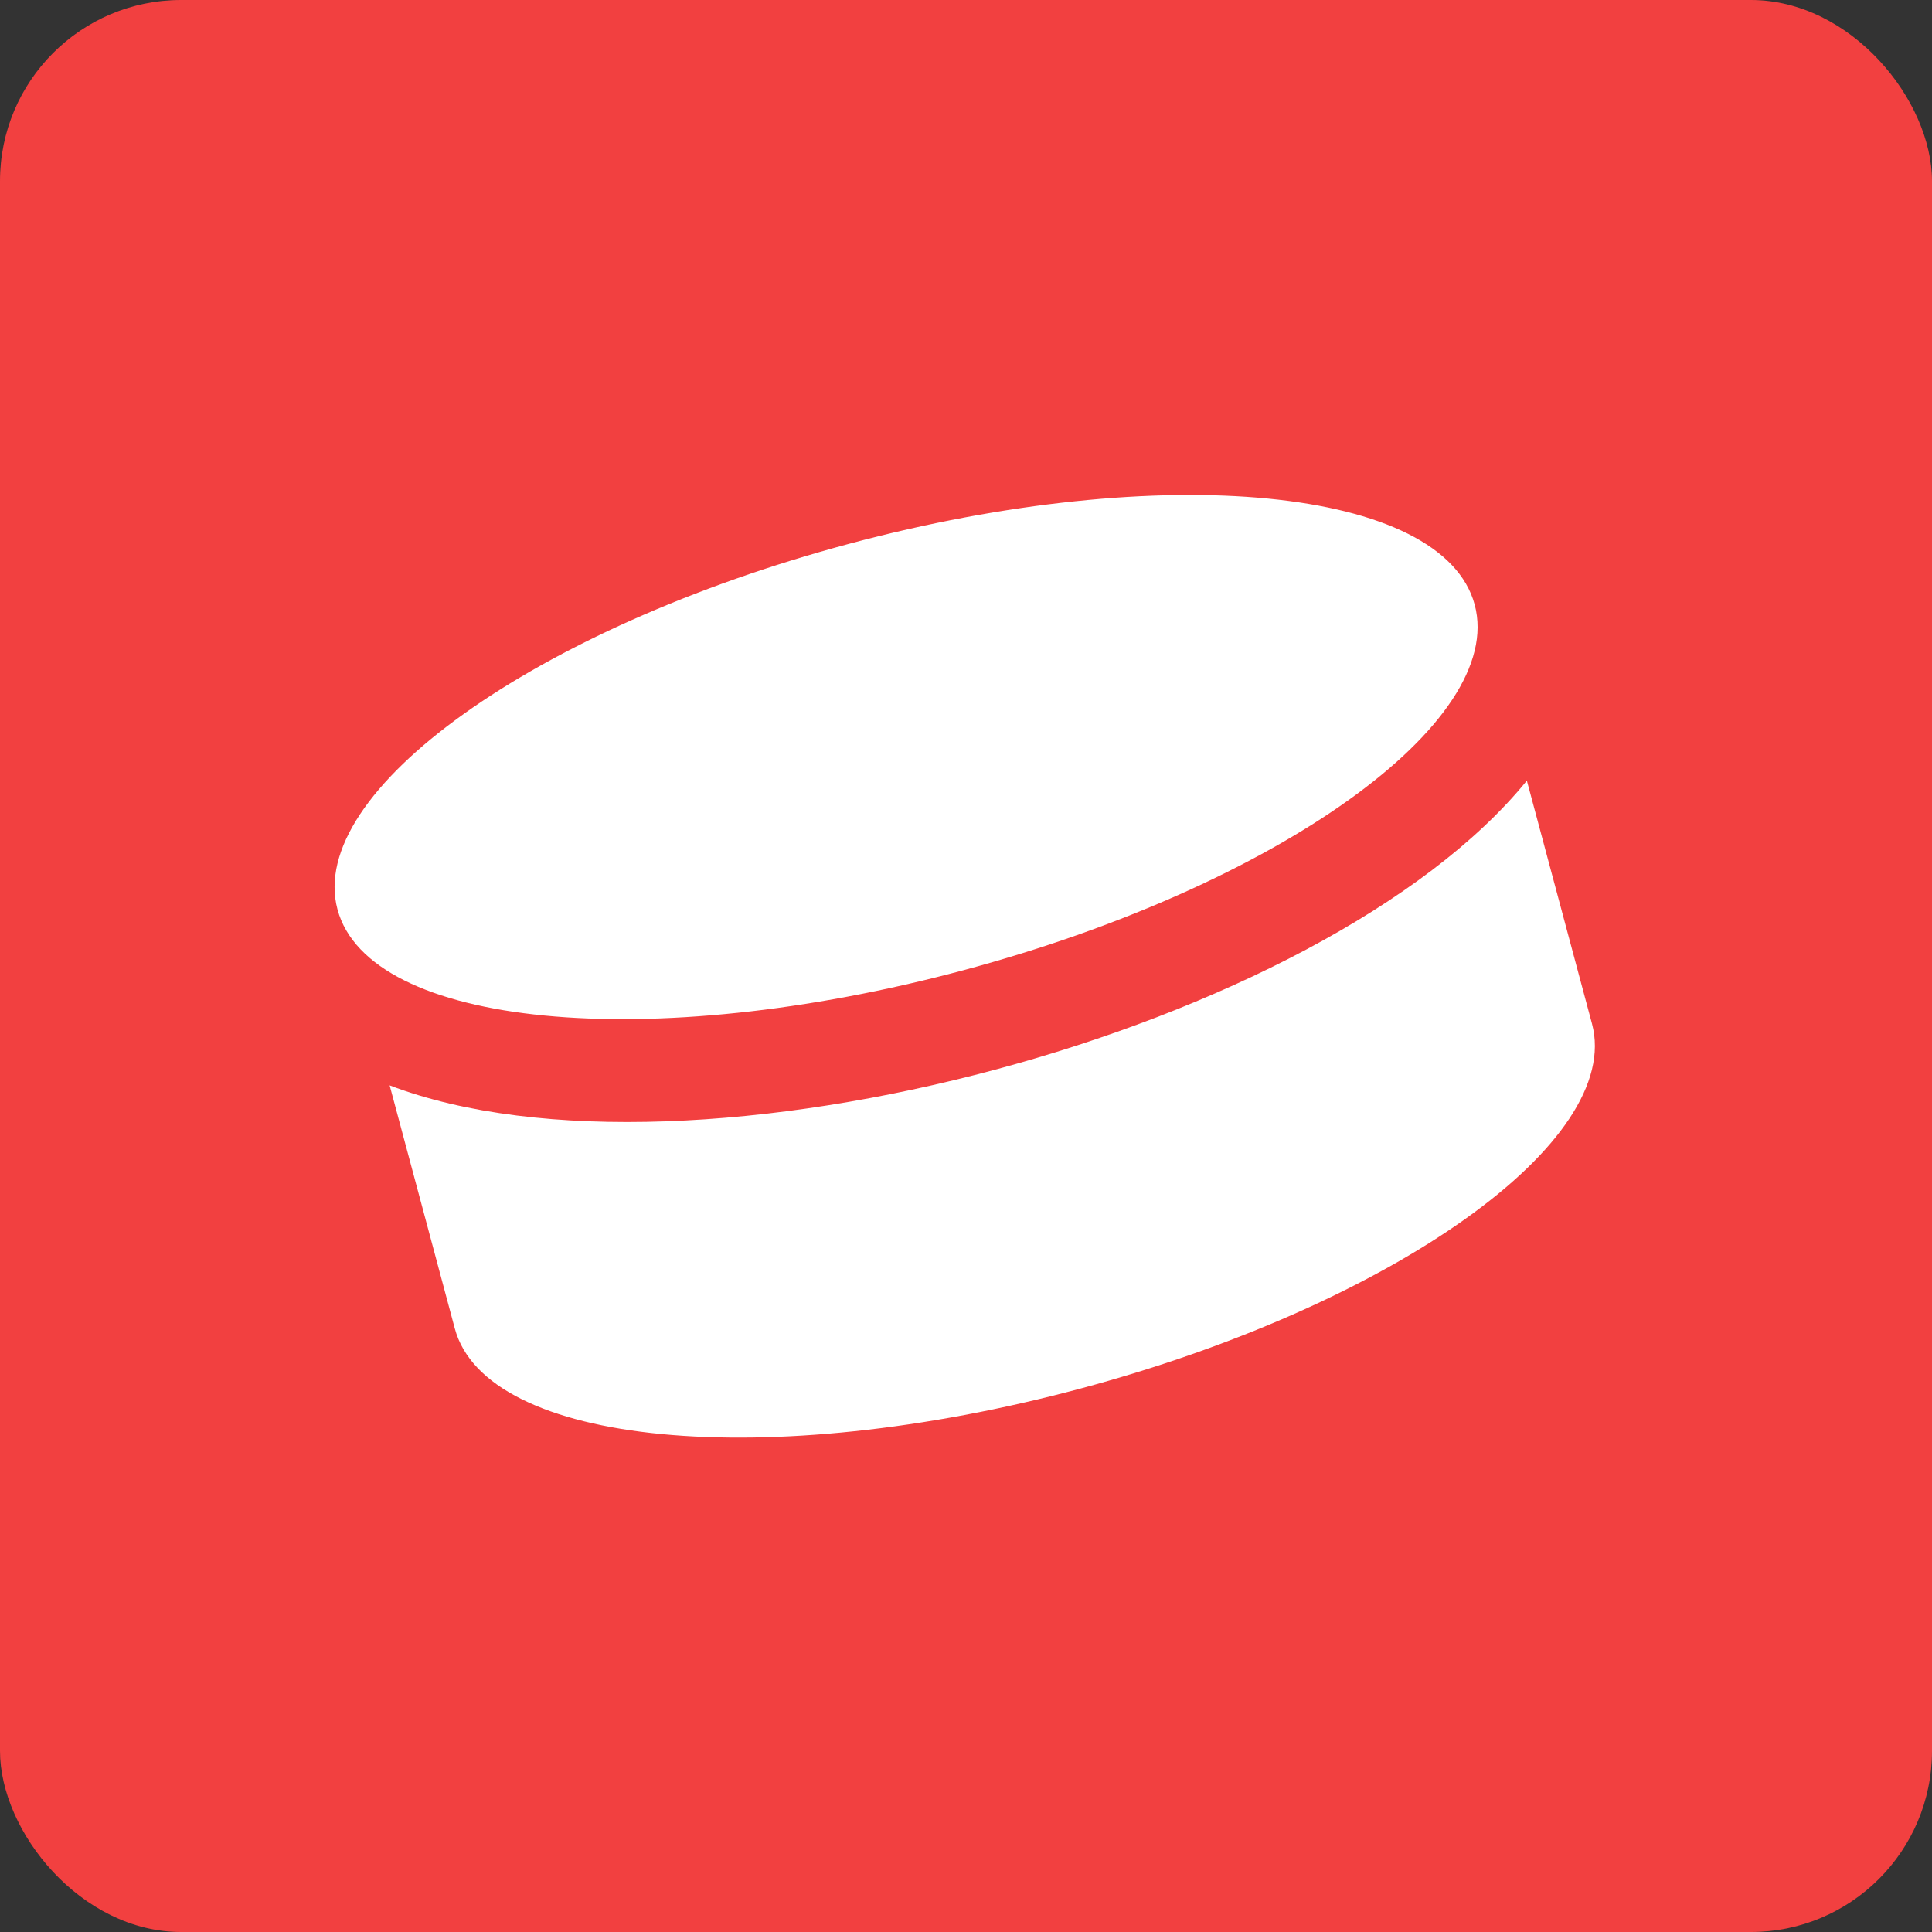
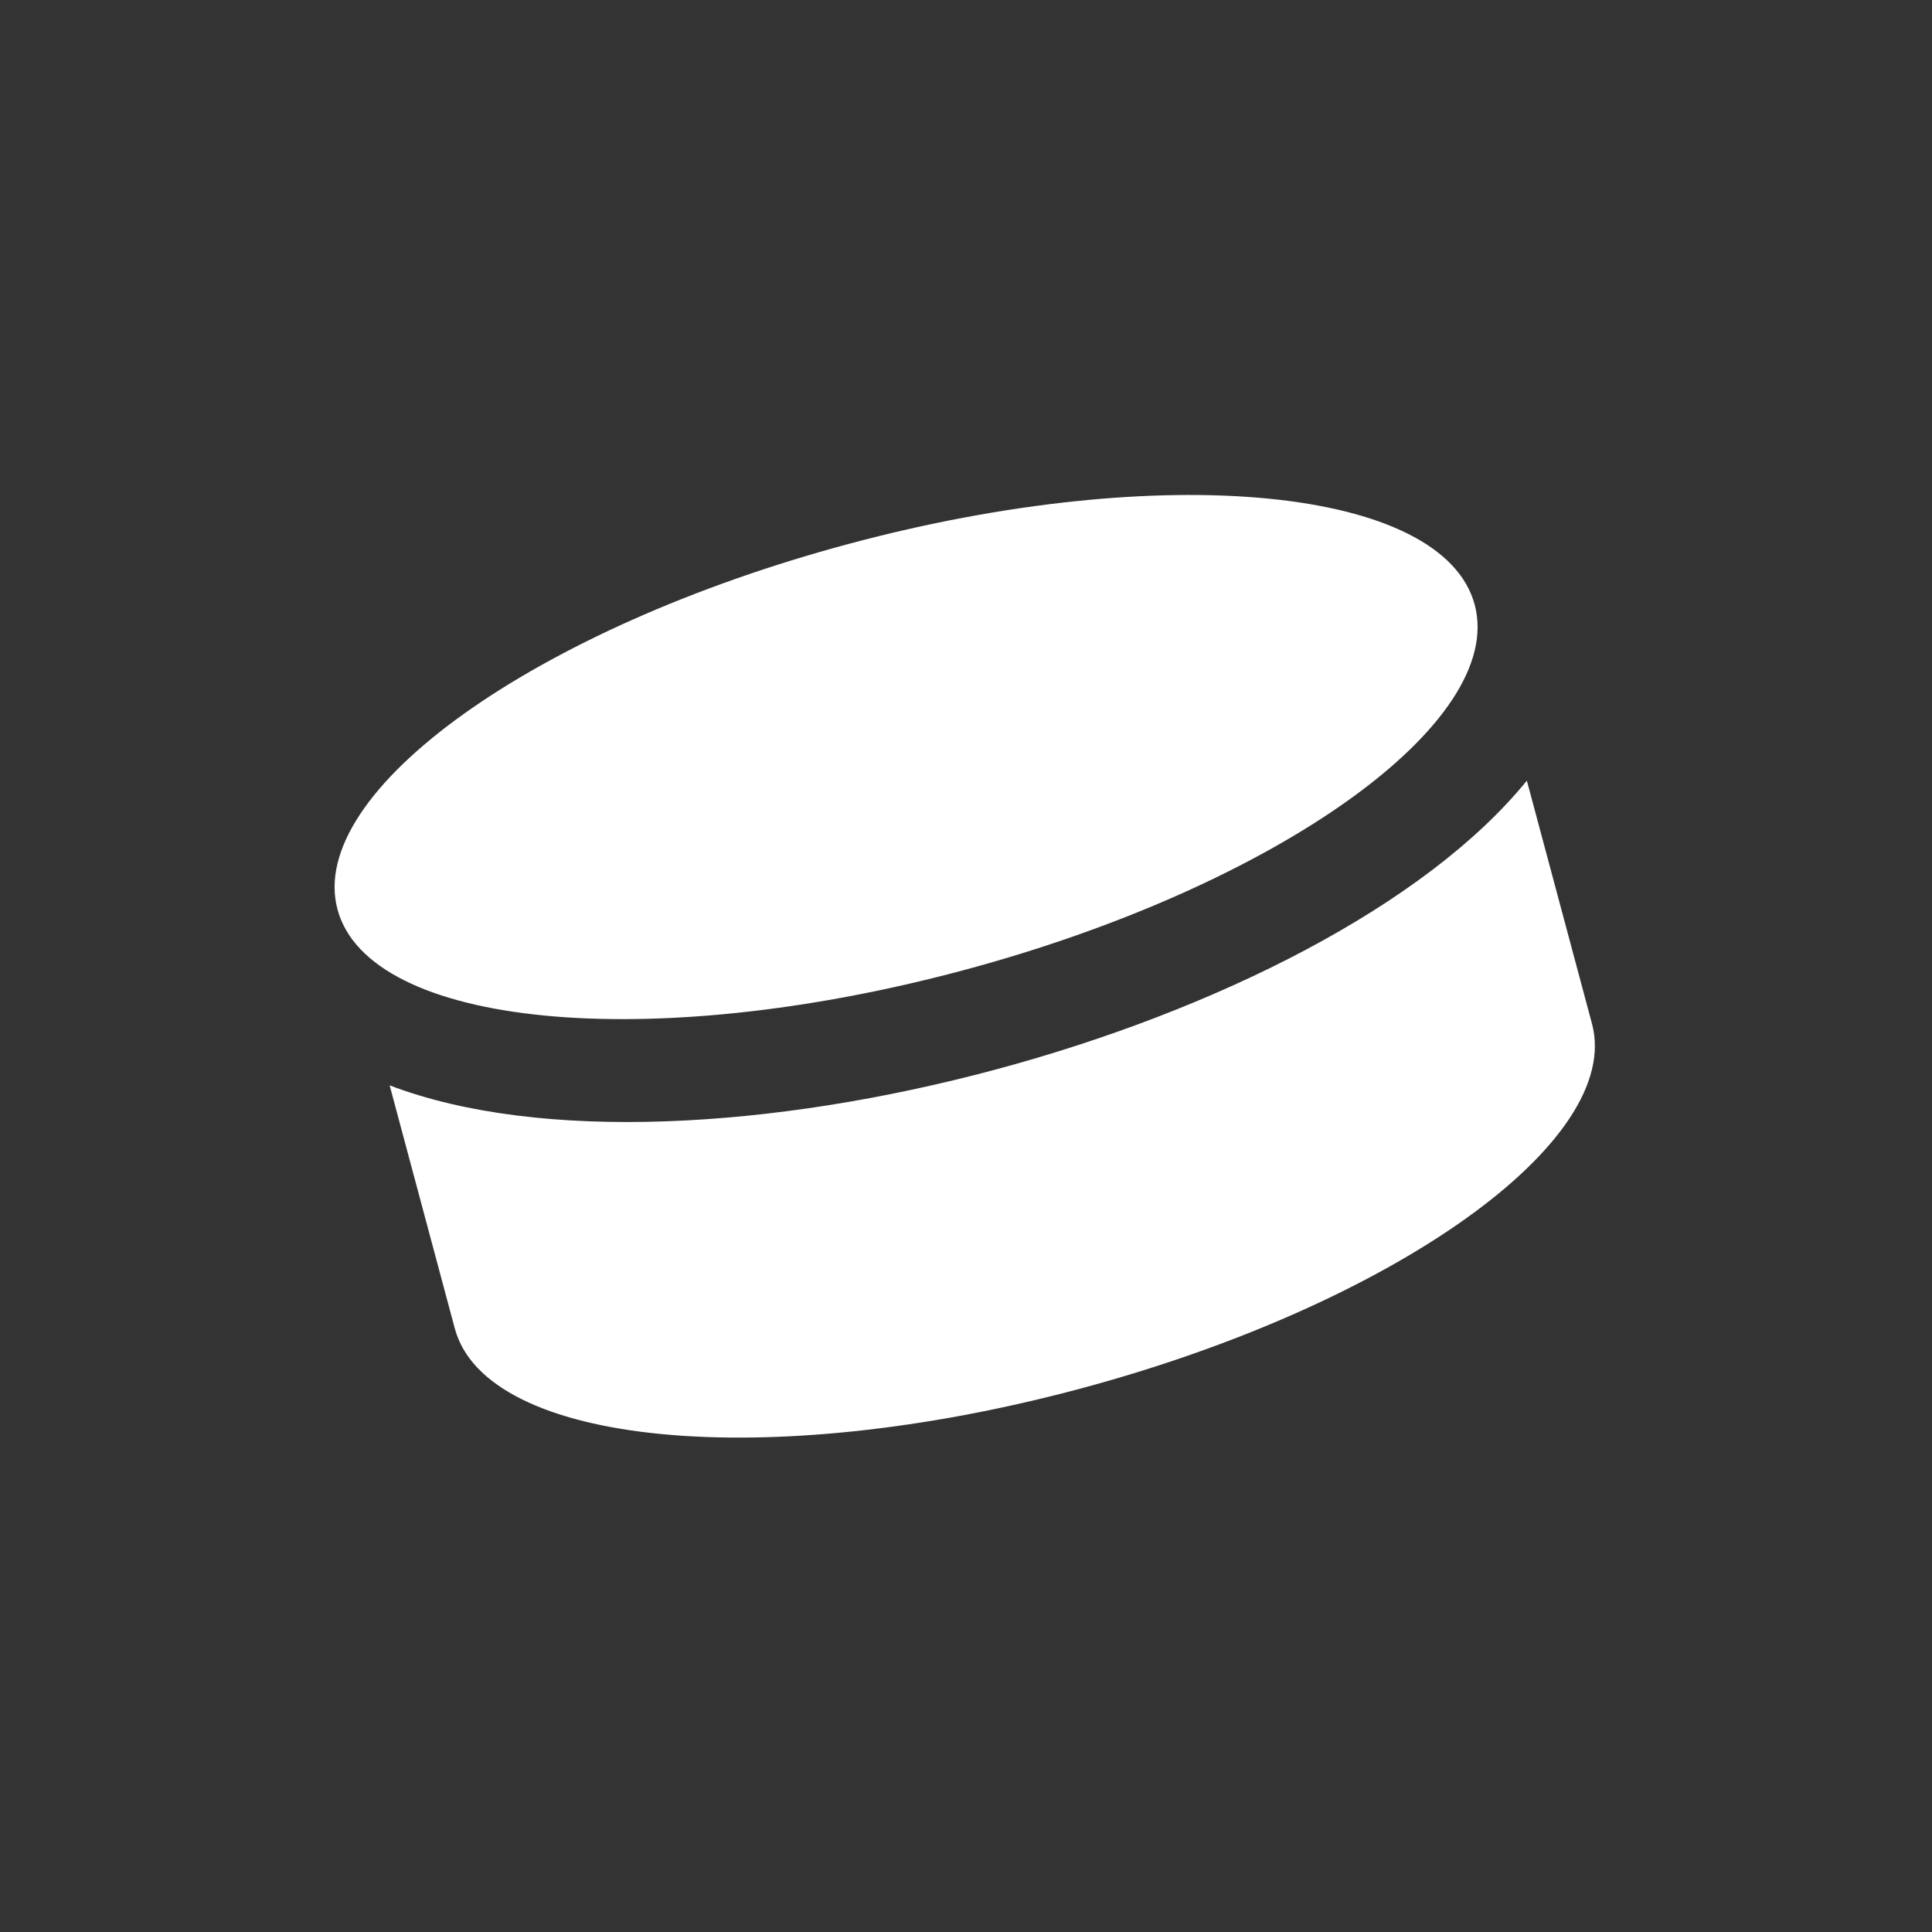
<svg xmlns="http://www.w3.org/2000/svg" viewBox="0 0 512 512" version="1.1">
  <rect x="0" y="0" width="512" height="512" fill="#333333" stroke="none" />
  <g stroke="none" stroke-width="1" fill="none" fill-rule="evenodd">
-     <rect fill="#F24040" x="0" y="0" width="512" height="512" rx="48" />
    <path d="M99,198.5 C99,166.203 168.834,140 255,140 C341.166,140 411,166.203 411,198.5 C411,230.797 341.166,257 255,257 C168.834,257 99,230.797 99,198.5 Z M100.284,247.119 L100.284,313.81 C100.284,346.001 170.119,372.119 256.284,372.119 C342.45,372.119 412.284,346.001 412.284,313.81 L412.284,247.119 C343.181,297.106 169.448,297.167 100.284,247.119 Z" fill="#FFFFFF" transform="translate(255.642, 256.059) rotate(-15) translate(-255.642, -256.059) " />
  </g>
</svg>